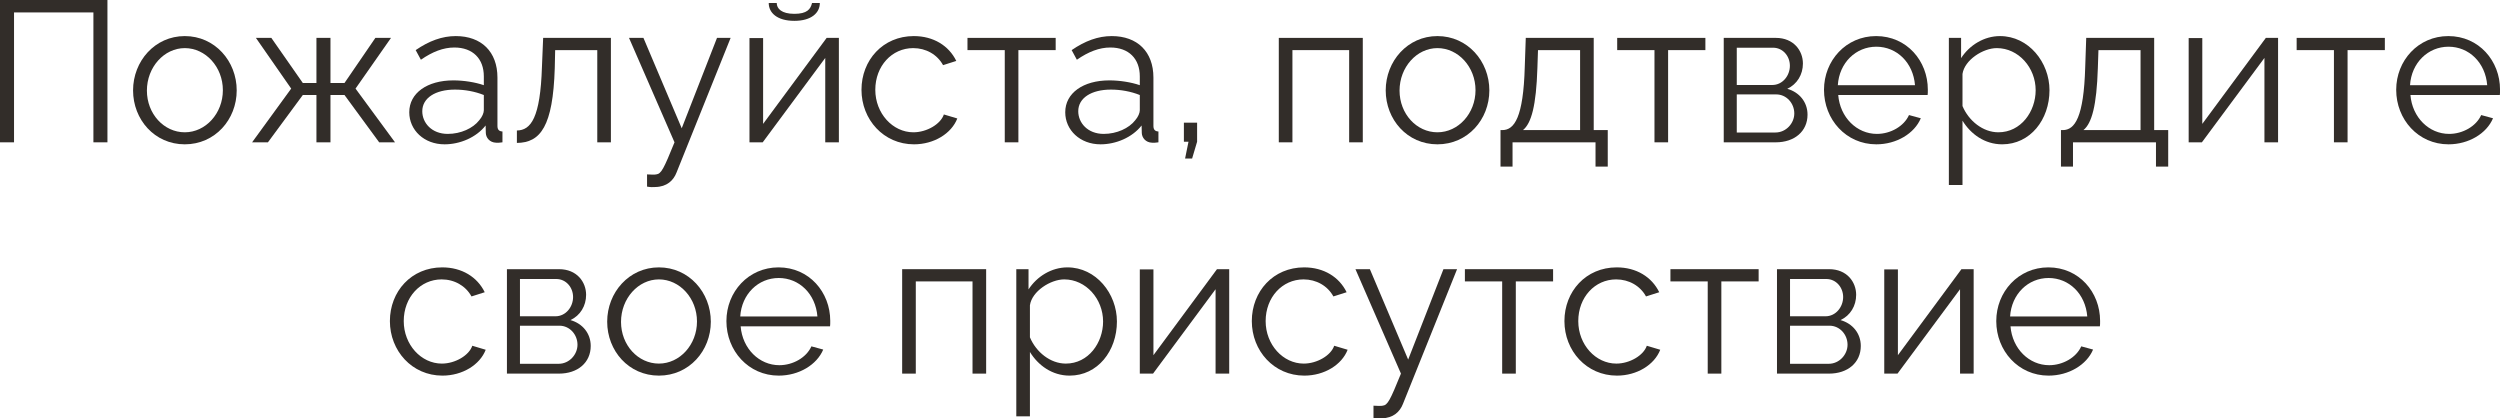
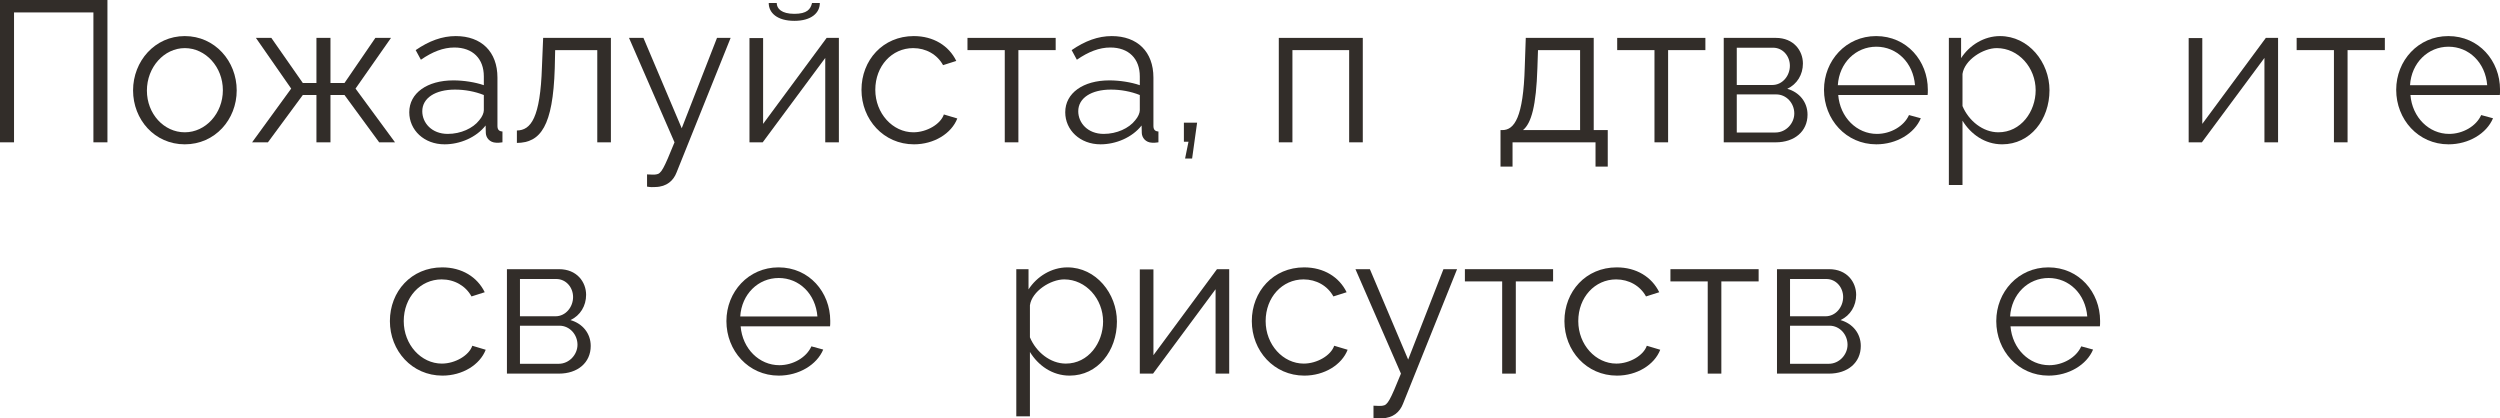
<svg xmlns="http://www.w3.org/2000/svg" viewBox="0 0 162.133 27.137" fill="none">
  <path d="M0 9.23V0H6.968V9.23H6.058V0.806H0.91V9.23H0Z" fill="#322D29" />
  <path d="M8.63 5.863C8.63 3.965 10.047 2.34 11.984 2.34C13.934 2.34 15.351 3.965 15.351 5.863C15.351 7.748 13.947 9.36 11.984 9.36C10.021 9.36 8.63 7.748 8.63 5.863ZM11.984 8.58C13.336 8.58 14.454 7.358 14.454 5.85C14.454 4.342 13.336 3.12 11.984 3.12C10.645 3.12 9.527 4.355 9.527 5.876C9.527 7.384 10.632 8.58 11.984 8.58Z" fill="#322D29" />
  <path d="M16.349 9.23L18.884 5.746L16.596 2.457H17.597L19.638 5.382H20.522V2.457H21.432V5.382H22.342L24.344 2.457H25.358L23.057 5.746L25.618 9.23H24.591L22.342 6.162H21.432V9.23H20.522V6.162H19.638L17.376 9.23H16.349Z" fill="#322D29" />
  <path d="M26.542 7.28C26.542 6.032 27.711 5.213 29.401 5.213C30.065 5.213 30.818 5.33 31.378 5.525V4.953C31.378 3.809 30.663 3.081 29.466 3.081C28.751 3.081 28.049 3.354 27.296 3.874L26.958 3.25C27.829 2.652 28.674 2.34 29.558 2.34C31.221 2.34 32.261 3.354 32.261 5.031V8.164C32.261 8.411 32.366 8.515 32.586 8.528V9.23C32.392 9.256 32.261 9.269 32.183 9.256C31.742 9.243 31.52 8.918 31.507 8.632L31.494 8.138C30.883 8.918 29.83 9.36 28.829 9.36C27.504 9.36 26.542 8.437 26.542 7.28ZM31.079 7.8C31.274 7.579 31.378 7.319 31.378 7.15V6.162C30.792 5.928 30.142 5.811 29.505 5.811C28.232 5.811 27.386 6.357 27.386 7.215C27.386 7.969 27.998 8.684 29.038 8.684C29.883 8.684 30.676 8.32 31.079 7.8Z" fill="#322D29" />
  <path d="M33.522 9.269V8.463C34.432 8.45 35.042 7.644 35.147 4.342L35.225 2.457H39.619V9.23H38.735V3.25H36.004L35.978 4.42C35.862 8.19 35.055 9.256 33.522 9.269Z" fill="#322D29" />
  <path d="M41.963 11.31C42.197 11.323 42.457 11.336 42.561 11.31C42.886 11.271 43.042 10.959 43.744 9.23L40.793 2.457H41.729L44.212 8.32L46.5 2.457H47.384L43.874 11.193C43.679 11.7 43.25 12.116 42.496 12.129C42.34 12.142 42.184 12.142 41.963 12.103V11.31Z" fill="#322D29" />
  <path d="M51.518 1.352C50.4 1.352 49.854 0.832 49.854 0.195H50.374C50.374 0.559 50.686 0.897 51.518 0.897C52.337 0.897 52.571 0.598 52.662 0.195H53.169C53.169 0.832 52.623 1.352 51.518 1.352ZM48.606 9.23V2.47H49.49V8.034L53.611 2.457H54.404V9.23H53.52V3.757L49.464 9.23H48.606Z" fill="#322D29" />
  <path d="M59.276 9.36C57.3 9.36 55.87 7.748 55.87 5.824C55.87 3.9 57.261 2.34 59.262 2.34C60.536 2.34 61.538 2.964 62.018 3.952L61.161 4.225C60.784 3.536 60.056 3.12 59.223 3.12C57.845 3.12 56.766 4.277 56.766 5.824C56.766 7.358 57.898 8.58 59.236 8.58C60.108 8.58 61.005 8.047 61.213 7.423L62.084 7.683C61.707 8.658 60.575 9.36 59.276 9.36Z" fill="#322D29" />
  <path d="M65.162 9.23V3.25H62.744V2.457H68.464V3.25H66.046V9.23H65.162Z" fill="#322D29" />
  <path d="M69.084 7.28C69.084 6.032 70.253 5.213 71.944 5.213C72.607 5.213 73.36 5.33 73.92 5.525V4.953C73.92 3.809 73.205 3.081 72.008 3.081C71.293 3.081 70.591 3.354 69.838 3.874L69.5 3.25C70.371 2.652 71.216 2.34 72.1 2.34C73.763 2.34 74.803 3.354 74.803 5.031V8.164C74.803 8.411 74.908 8.515 75.128 8.528V9.23C74.934 9.256 74.803 9.269 74.725 9.256C74.284 9.243 74.062 8.918 74.049 8.632L74.036 8.138C73.425 8.918 72.372 9.36 71.371 9.36C70.046 9.36 69.084 8.437 69.084 7.28ZM73.621 7.8C73.815 7.579 73.92 7.319 73.92 7.15V6.162C73.334 5.928 72.684 5.811 72.047 5.811C70.774 5.811 69.928 6.357 69.928 7.215C69.928 7.969 70.54 8.684 71.58 8.684C72.424 8.684 73.218 8.32 73.621 7.8Z" fill="#322D29" />
-   <path d="M76.856 10.283L77.078 9.191H76.779V7.956H77.636V9.191L77.312 10.283H76.856Z" fill="#322D29" />
+   <path d="M76.856 10.283L77.078 9.191H76.779V7.956H77.636L77.312 10.283H76.856Z" fill="#322D29" />
  <path d="M82.934 9.23V2.457H88.381V9.23H87.497V3.25H83.818V9.23H82.934Z" fill="#322D29" />
-   <path d="M89.868 5.863C89.868 3.965 91.285 2.34 93.222 2.34C95.171 2.34 96.589 3.965 96.589 5.863C96.589 7.748 95.185 9.36 93.222 9.36C91.259 9.36 89.868 7.748 89.868 5.863ZM93.222 8.58C94.574 8.58 95.692 7.358 95.692 5.85C95.692 4.342 94.574 3.12 93.222 3.12C91.883 3.12 90.765 4.355 90.765 5.876C90.765 7.384 91.87 8.58 93.222 8.58Z" fill="#322D29" />
  <path d="M97.313 10.803V8.437H97.43C98.21 8.437 98.795 7.618 98.886 4.342L98.951 2.457H103.358V8.437H104.268V10.803H103.475V9.23H98.093V10.803H97.313ZM98.769 8.437H102.474V3.25H99.744L99.705 4.42C99.627 6.851 99.315 7.995 98.769 8.437Z" fill="#322D29" />
  <path d="M107.298 9.23V3.25H104.88V2.457H110.6V3.25H108.182V9.23H107.298Z" fill="#322D29" />
  <path d="M111.79 9.23V2.457H115.17C116.327 2.457 116.925 3.289 116.925 4.121C116.925 4.836 116.548 5.46 115.911 5.759C116.691 5.98 117.224 6.617 117.224 7.436C117.224 8.528 116.366 9.23 115.17 9.23H111.79ZM112.635 5.512H114.936C115.612 5.512 116.08 4.901 116.08 4.264C116.08 3.64 115.625 3.094 114.988 3.094H112.635V5.512ZM112.635 8.593H115.144C115.833 8.593 116.366 7.995 116.366 7.358C116.366 6.695 115.859 6.123 115.196 6.123H112.635V8.593Z" fill="#322D29" />
  <path d="M121.685 9.36C119.722 9.36 118.292 7.748 118.292 5.824C118.292 3.926 119.722 2.34 121.672 2.34C123.661 2.34 125.026 3.952 125.026 5.811C125.026 5.954 125.026 6.097 125.013 6.162H119.215C119.332 7.618 120.424 8.684 121.724 8.684C122.608 8.684 123.48 8.19 123.804 7.462L124.571 7.67C124.155 8.658 122.998 9.36 121.685 9.36ZM119.189 5.525H124.194C124.077 4.056 123.011 3.029 121.685 3.029C120.36 3.029 119.28 4.069 119.189 5.525Z" fill="#322D29" />
  <path d="M127.274 7.826V11.999H126.39V2.457H127.183V3.77C127.729 2.925 128.678 2.34 129.705 2.34C131.564 2.34 132.916 4.043 132.916 5.85C132.916 7.761 131.668 9.36 129.848 9.36C128.717 9.36 127.807 8.697 127.274 7.826ZM132.019 5.85C132.019 4.394 130.914 3.12 129.497 3.12C128.613 3.12 127.404 3.887 127.274 4.797V6.877C127.677 7.839 128.6 8.58 129.601 8.58C131.07 8.58 132.019 7.228 132.019 5.85Z" fill="#322D29" />
-   <path d="M133.66 10.803V8.437H133.777C134.557 8.437 135.142 7.618 135.233 4.342L135.298 2.457H139.705V8.437H140.615V10.803H139.822V9.23H134.44V10.803H133.66ZM135.116 8.437H138.821V3.25H136.091L136.052 4.42C135.974 6.851 135.662 7.995 135.116 8.437Z" fill="#322D29" />
  <path d="M141.942 9.23V2.47H142.826V8.034L146.947 2.457H147.74V9.23H146.856V3.757L142.8 9.23H141.942Z" fill="#322D29" />
  <path d="M151.363 9.23V3.25H148.945V2.457H154.665V3.25H152.247V9.23H151.363Z" fill="#322D29" />
  <path d="M158.794 9.36C156.831 9.36 155.401 7.748 155.401 5.824C155.401 3.926 156.831 2.34 158.781 2.34C160.77 2.34 162.135 3.952 162.135 5.811C162.135 5.954 162.135 6.097 162.122 6.162H156.324C156.441 7.618 157.533 8.684 158.833 8.684C159.717 8.684 160.588 8.19 160.913 7.462L161.68 7.67C161.264 8.658 160.107 9.36 158.794 9.36ZM156.298 5.525H161.303C161.186 4.056 160.12 3.029 158.794 3.029C157.468 3.029 156.389 4.069 156.298 5.525Z" fill="#322D29" />
  <path d="M28.693 24.36C26.716 24.36 25.286 22.748 25.286 20.824C25.286 18.9 26.677 17.34 28.68 17.34C29.954 17.34 30.955 17.964 31.436 18.952L30.578 19.225C30.2 18.536 29.472 18.12 28.641 18.12C27.263 18.12 26.184 19.277 26.184 20.824C26.184 22.358 27.315 23.58 28.654 23.58C29.524 23.58 30.422 23.047 30.63 22.423L31.5 22.683C31.124 23.658 29.993 24.36 28.693 24.36Z" fill="#322D29" />
  <path d="M32.876 24.23V17.457H36.256C37.413 17.457 38.011 18.289 38.011 19.121C38.011 19.836 37.634 20.46 36.997 20.759C37.777 20.98 38.31 21.617 38.31 22.436C38.31 23.528 37.452 24.23 36.256 24.23H32.876ZM33.721 20.512H36.022C36.698 20.512 37.166 19.901 37.166 19.264C37.166 18.64 36.711 18.094 36.074 18.094H33.721V20.512ZM33.721 23.593H36.23C36.919 23.593 37.452 22.995 37.452 22.358C37.452 21.695 36.945 21.123 36.282 21.123H33.721V23.593Z" fill="#322D29" />
-   <path d="M39.378 20.863C39.378 18.965 40.795 17.34 42.732 17.34C44.682 17.34 46.099 18.965 46.099 20.863C46.099 22.748 44.695 24.36 42.732 24.36C40.769 24.36 39.378 22.748 39.378 20.863ZM42.732 23.58C44.084 23.58 45.202 22.358 45.202 20.85C45.202 19.342 44.084 18.12 42.732 18.12C41.393 18.12 40.275 19.355 40.275 20.876C40.275 22.384 41.38 23.58 42.732 23.58Z" fill="#322D29" />
  <path d="M50.503 24.36C48.54 24.36 47.11 22.748 47.11 20.824C47.11 18.926 48.54 17.34 50.49 17.34C52.479 17.34 53.844 18.952 53.844 20.811C53.844 20.954 53.844 21.097 53.831 21.162H48.033C48.15 22.618 49.242 23.684 50.542 23.684C51.426 23.684 52.297 23.19 52.622 22.462L53.389 22.67C52.973 23.658 51.816 24.36 50.503 24.36ZM48.007 20.525H53.012C52.895 19.056 51.829 18.029 50.503 18.029C49.177 18.029 48.098 19.069 48.007 20.525Z" fill="#322D29" />
-   <path d="M58.508 24.23V17.457H63.955V24.23H63.071V18.25H59.392V24.23H58.508Z" fill="#322D29" />
  <path d="M66.794 22.826V26.999H65.91V17.457H66.703V18.77C67.249 17.925 68.198 17.34 69.225 17.34C71.084 17.34 72.436 19.043 72.436 20.85C72.436 22.761 71.188 24.36 69.368 24.36C68.237 24.36 67.327 23.697 66.794 22.826ZM71.539 20.85C71.539 19.394 70.434 18.12 69.017 18.12C68.133 18.12 66.924 18.887 66.794 19.797V21.877C67.197 22.839 68.12 23.58 69.121 23.58C70.59 23.58 71.539 22.228 71.539 20.85Z" fill="#322D29" />
  <path d="M73.92 24.23V17.47H74.804V23.034L78.925 17.457H79.718V24.23H78.834V18.757L74.778 24.23H73.92Z" fill="#322D29" />
  <path d="M84.59 24.36C82.614 24.36 81.184 22.748 81.184 20.824C81.184 18.9 82.575 17.34 84.577 17.34C85.851 17.34 86.852 17.964 87.333 18.952L86.475 19.225C86.098 18.536 85.37 18.12 84.538 18.12C83.16 18.12 82.081 19.277 82.081 20.824C82.081 22.358 83.212 23.58 84.551 23.58C85.422 23.58 86.319 23.047 86.527 22.423L87.398 22.683C87.021 23.658 85.89 24.36 84.59 24.36Z" fill="#322D29" />
  <path d="M89.075 26.31C89.309 26.323 89.569 26.336 89.673 26.31C89.998 26.271 90.154 25.959 90.856 24.23L87.905 17.457H88.841L91.324 23.32L93.612 17.457H94.496L90.986 26.193C90.791 26.7 90.362 27.116 89.608 27.129C89.452 27.142 89.296 27.142 89.075 27.103V26.31Z" fill="#322D29" />
  <path d="M97.421 24.23V18.25H95.003V17.457H100.723V18.25H98.305V24.23H97.421Z" fill="#322D29" />
  <path d="M104.864 24.36C102.888 24.36 101.458 22.748 101.458 20.824C101.458 18.9 102.849 17.34 104.851 17.34C106.125 17.34 107.126 17.964 107.607 18.952L106.749 19.225C106.372 18.536 105.644 18.12 104.812 18.12C103.434 18.12 102.356 19.277 102.356 20.824C102.356 22.358 103.486 23.58 104.825 23.58C105.696 23.58 106.593 23.047 106.801 22.423L107.672 22.683C107.295 23.658 106.165 24.36 104.864 24.36Z" fill="#322D29" />
  <path d="M110.751 24.23V18.25H108.333V17.457H114.053V18.25H111.635V24.23H110.751Z" fill="#322D29" />
  <path d="M115.243 24.23V17.457H118.624C119.78 17.457 120.378 18.289 120.378 19.121C120.378 19.836 120.002 20.46 119.364 20.759C120.144 20.98 120.678 21.617 120.678 22.436C120.678 23.528 119.819 24.23 118.624 24.23H115.243ZM116.089 20.512H118.389C119.065 20.512 119.534 19.901 119.534 19.264C119.534 18.64 119.078 18.094 118.441 18.094H116.089V20.512ZM116.089 23.593H118.598C119.287 23.593 119.819 22.995 119.819 22.358C119.819 21.695 119.313 21.123 118.649 21.123H116.089V23.593Z" fill="#322D29" />
-   <path d="M122.2 24.23V17.47H123.085V23.034L127.206 17.457H127.998V24.23H127.115V18.757L123.059 24.23H122.2Z" fill="#322D29" />
  <path d="M132.857 24.36C130.894 24.36 129.464 22.748 129.464 20.824C129.464 18.926 130.894 17.34 132.844 17.34C134.833 17.34 136.198 18.952 136.198 20.811C136.198 20.954 136.198 21.097 136.185 21.162H130.387C130.504 22.618 131.596 23.684 132.896 23.684C133.78 23.684 134.651 23.19 134.976 22.462L135.743 22.67C135.327 23.658 134.17 24.36 132.857 24.36ZM130.361 20.525H135.366C135.249 19.056 134.183 18.029 132.857 18.029C131.531 18.029 130.452 19.069 130.361 20.525Z" fill="#322D29" />
</svg>